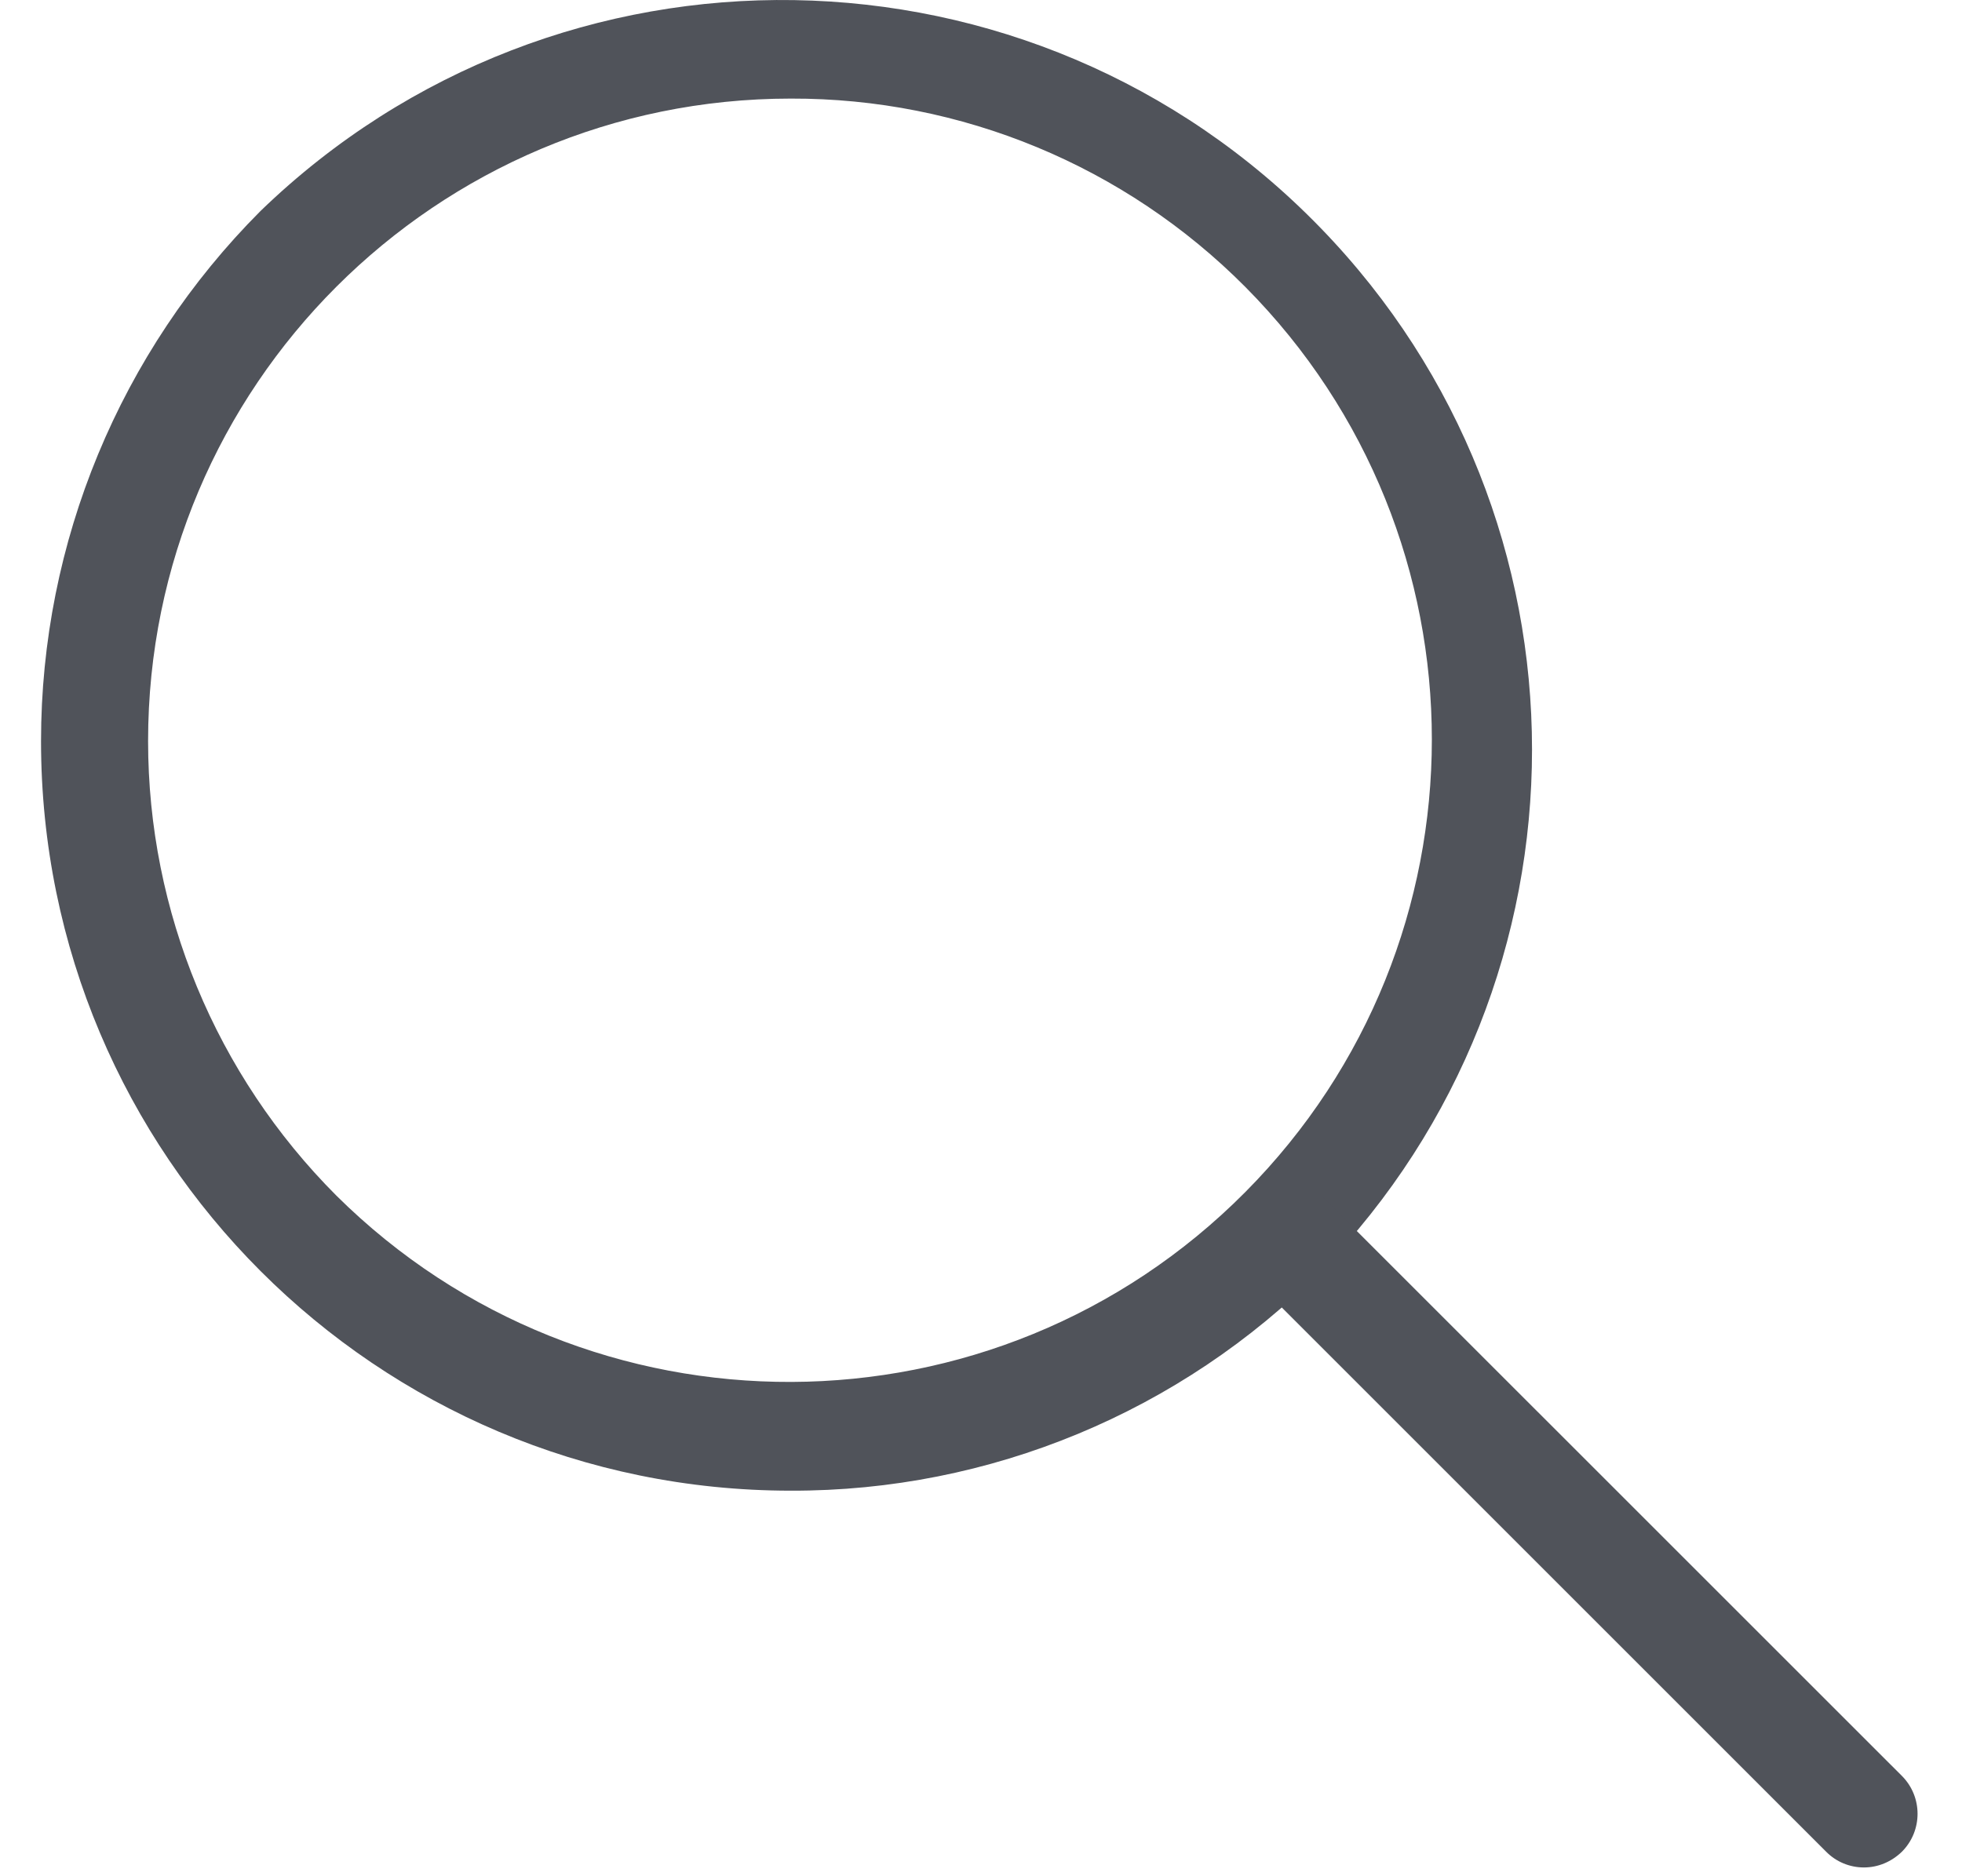
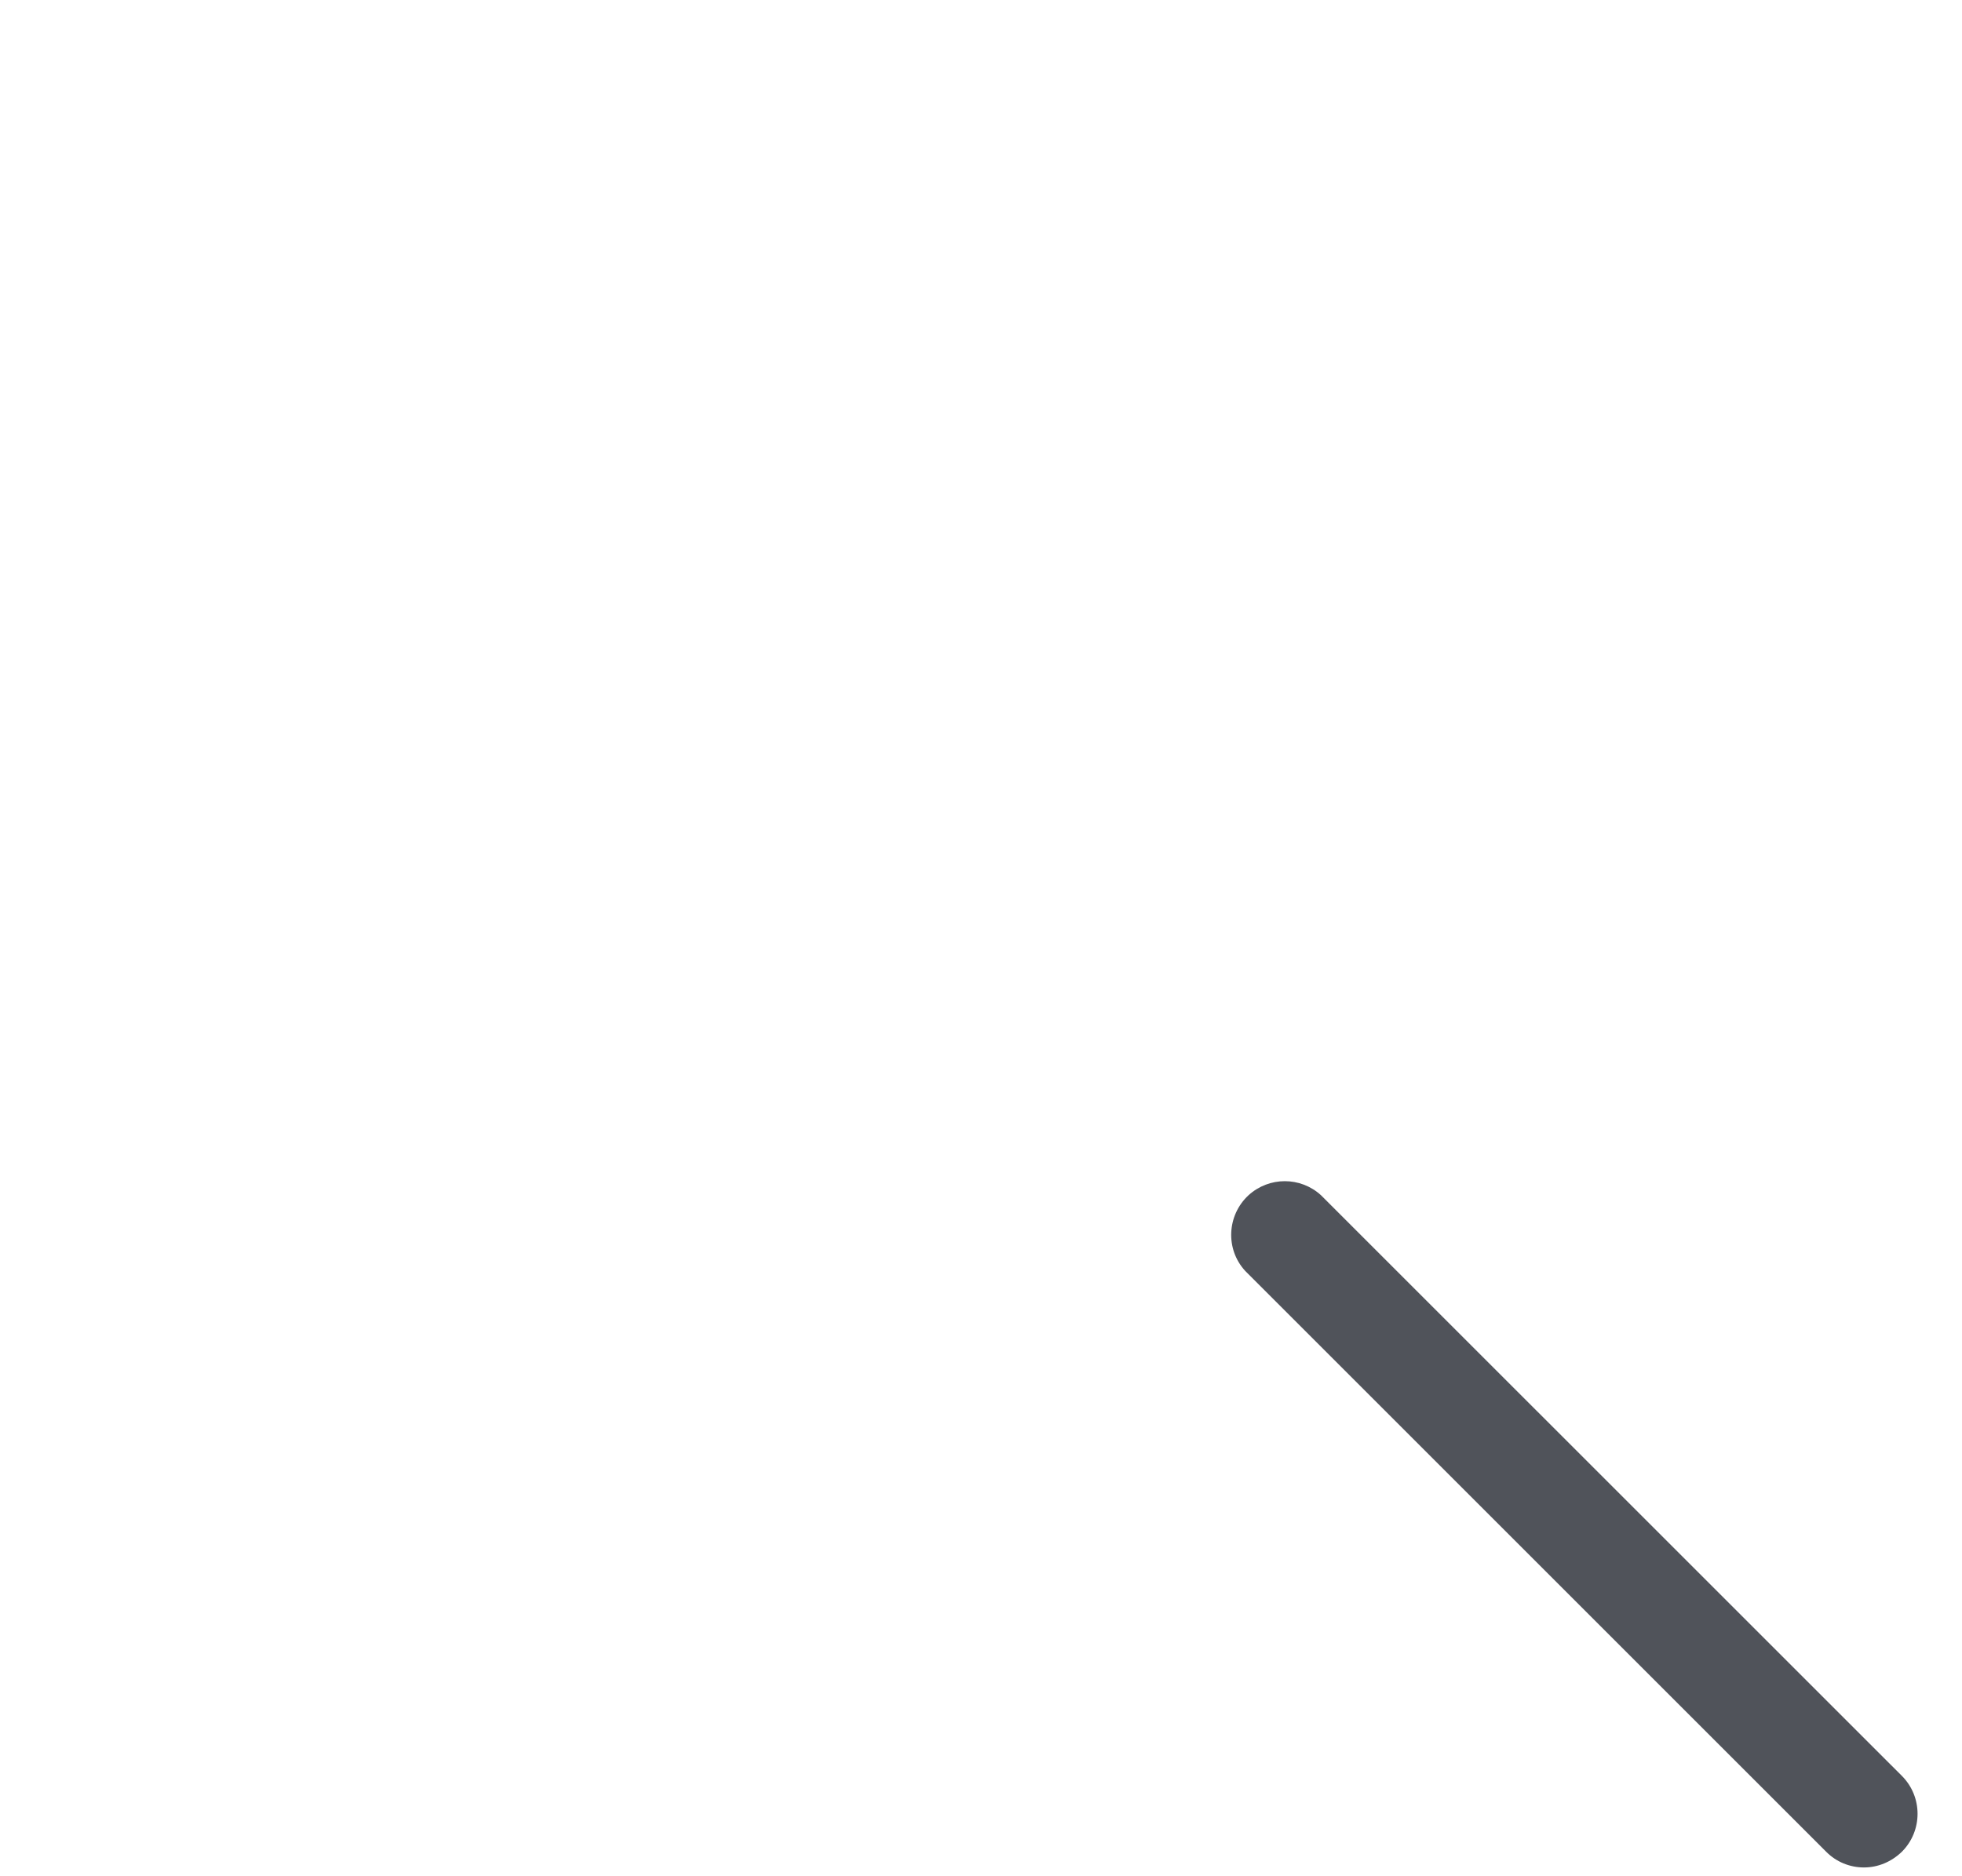
<svg xmlns="http://www.w3.org/2000/svg" width="23" height="22" viewBox="0 0 23 22" fill="none">
-   <path d="M9.27 17.479C4.416 17.479 0.481 13.544 0.481 8.69C0.481 6.359 1.407 4.125 3.054 2.474C6.544 -0.902 12.107 -0.811 15.483 2.675C18.785 6.083 18.785 11.495 15.483 14.903C13.839 16.557 11.602 17.486 9.27 17.479ZM9.27 1.156C5.11 1.156 1.736 4.529 1.736 8.69C1.736 10.689 2.53 12.603 3.942 14.018C6.895 16.949 11.668 16.93 14.599 13.977C17.514 11.04 17.514 6.302 14.599 3.365C13.187 1.944 11.269 1.15 9.27 1.156Z" fill="#50535A" />
  <path d="M21.85 21.897C21.684 21.897 21.524 21.831 21.407 21.712L14.598 14.903C14.363 14.649 14.382 14.25 14.636 14.015C14.878 13.795 15.245 13.795 15.486 14.015L22.296 20.824C22.54 21.069 22.54 21.467 22.296 21.712C22.173 21.831 22.016 21.897 21.85 21.897Z" fill="#50535A" />
</svg>